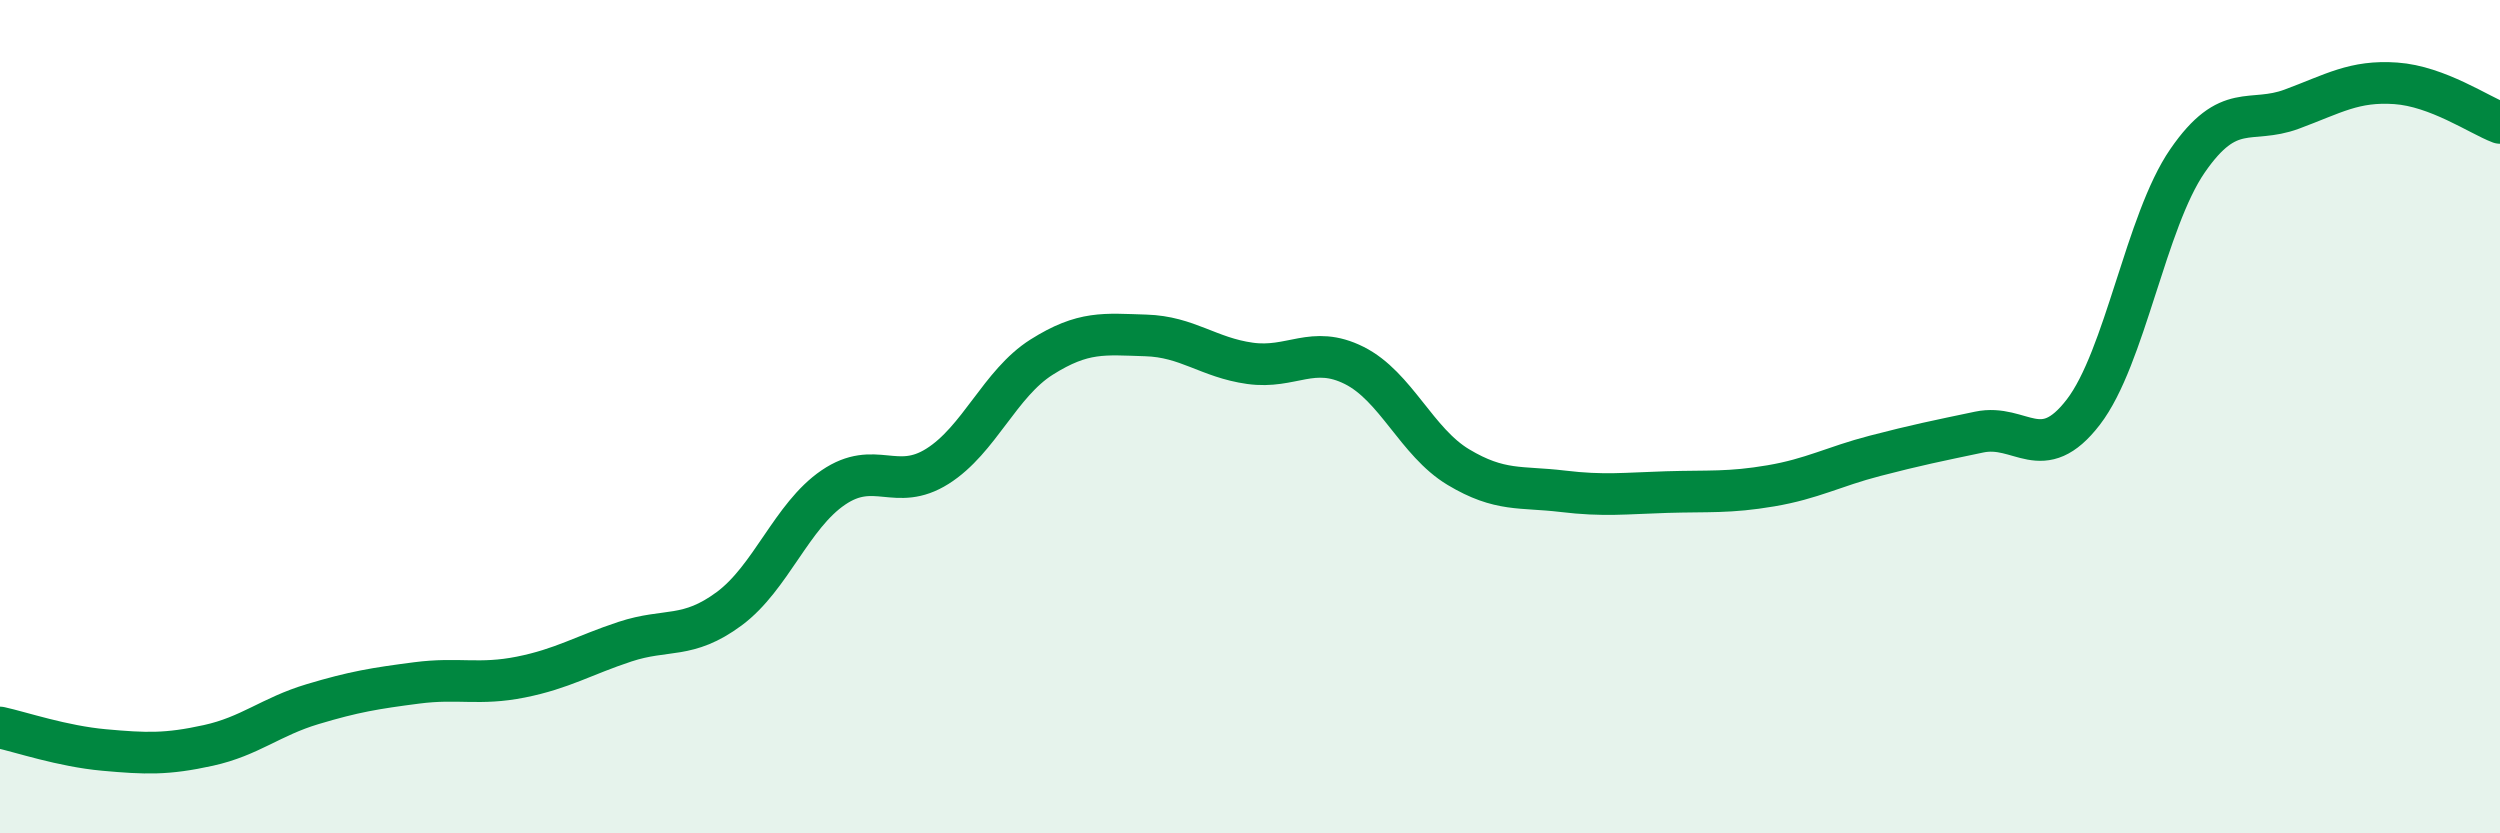
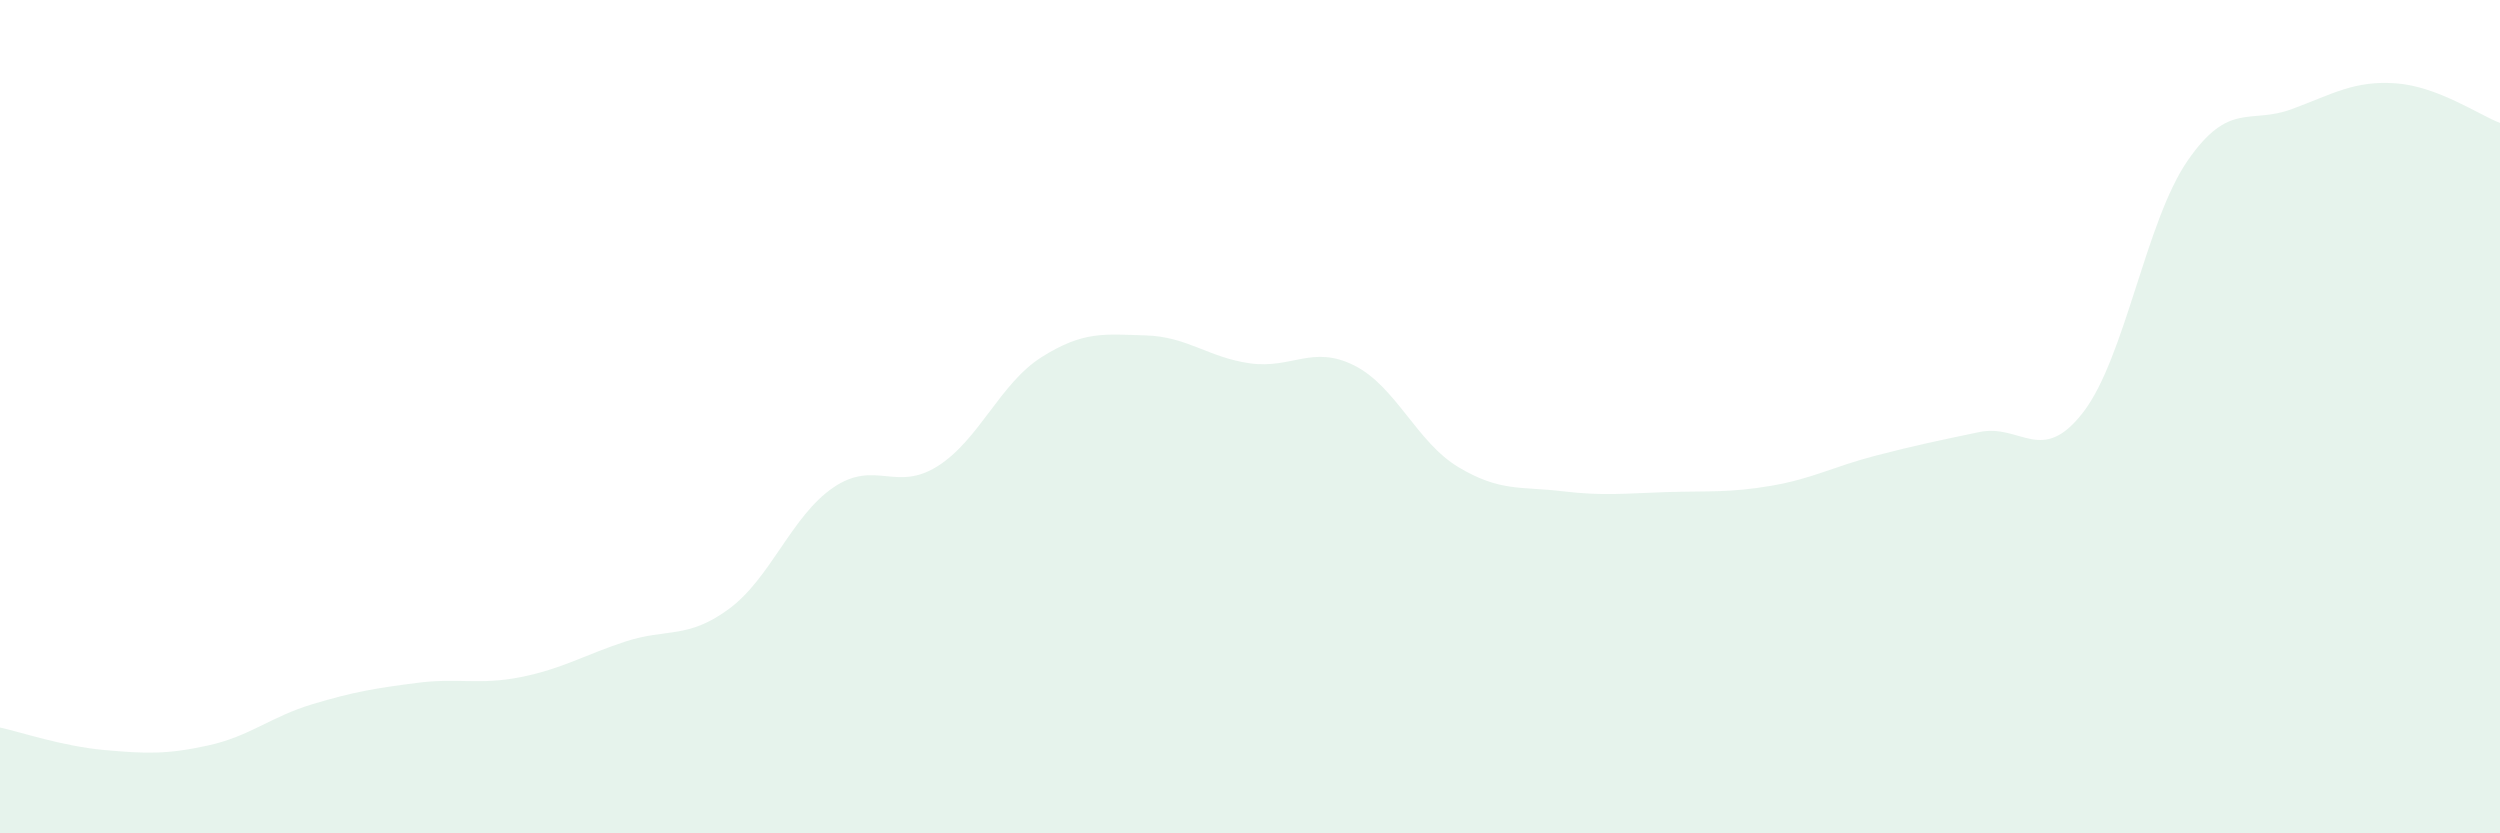
<svg xmlns="http://www.w3.org/2000/svg" width="60" height="20" viewBox="0 0 60 20">
  <path d="M 0,17.46 C 0.5,17.57 1.5,17.91 2.5,18 C 3.5,18.09 4,18.11 5,17.89 C 6,17.67 6.5,17.2 7.5,16.9 C 8.5,16.6 9,16.52 10,16.39 C 11,16.26 11.5,16.45 12.5,16.25 C 13.5,16.05 14,15.73 15,15.4 C 16,15.07 16.5,15.35 17.5,14.61 C 18.5,13.87 19,12.38 20,11.7 C 21,11.02 21.5,11.82 22.5,11.19 C 23.5,10.56 24,9.2 25,8.57 C 26,7.94 26.5,8.02 27.5,8.05 C 28.5,8.08 29,8.58 30,8.72 C 31,8.86 31.5,8.27 32.5,8.77 C 33.5,9.27 34,10.61 35,11.21 C 36,11.81 36.5,11.67 37.5,11.79 C 38.5,11.91 39,11.84 40,11.81 C 41,11.78 41.5,11.83 42.5,11.66 C 43.5,11.49 44,11.2 45,10.94 C 46,10.68 46.5,10.58 47.5,10.37 C 48.5,10.16 49,11.19 50,9.89 C 51,8.59 51.5,5.31 52.5,3.86 C 53.5,2.41 54,2.99 55,2.62 C 56,2.25 56.5,1.93 57.5,2 C 58.5,2.07 59.5,2.76 60,2.95L60 20L0 20Z" fill="#008740" opacity="0.1" stroke-linecap="round" stroke-linejoin="round" />
-   <path d="M 0,17.46 C 0.5,17.57 1.5,17.91 2.5,18 C 3.5,18.09 4,18.11 5,17.89 C 6,17.67 6.5,17.2 7.5,16.9 C 8.5,16.6 9,16.52 10,16.39 C 11,16.26 11.5,16.45 12.5,16.25 C 13.5,16.05 14,15.73 15,15.4 C 16,15.07 16.5,15.35 17.5,14.61 C 18.5,13.87 19,12.38 20,11.7 C 21,11.02 21.5,11.82 22.5,11.19 C 23.5,10.56 24,9.2 25,8.57 C 26,7.94 26.5,8.02 27.5,8.05 C 28.5,8.08 29,8.58 30,8.72 C 31,8.86 31.5,8.27 32.5,8.77 C 33.5,9.27 34,10.61 35,11.21 C 36,11.81 36.5,11.67 37.5,11.79 C 38.5,11.91 39,11.84 40,11.81 C 41,11.78 41.5,11.83 42.5,11.66 C 43.5,11.49 44,11.2 45,10.94 C 46,10.68 46.5,10.58 47.5,10.37 C 48.5,10.16 49,11.19 50,9.89 C 51,8.59 51.5,5.31 52.5,3.86 C 53.5,2.41 54,2.99 55,2.62 C 56,2.25 56.5,1.93 57.5,2 C 58.5,2.07 59.5,2.76 60,2.95" stroke="#008740" stroke-width="1" fill="none" stroke-linecap="round" stroke-linejoin="round" />
</svg>